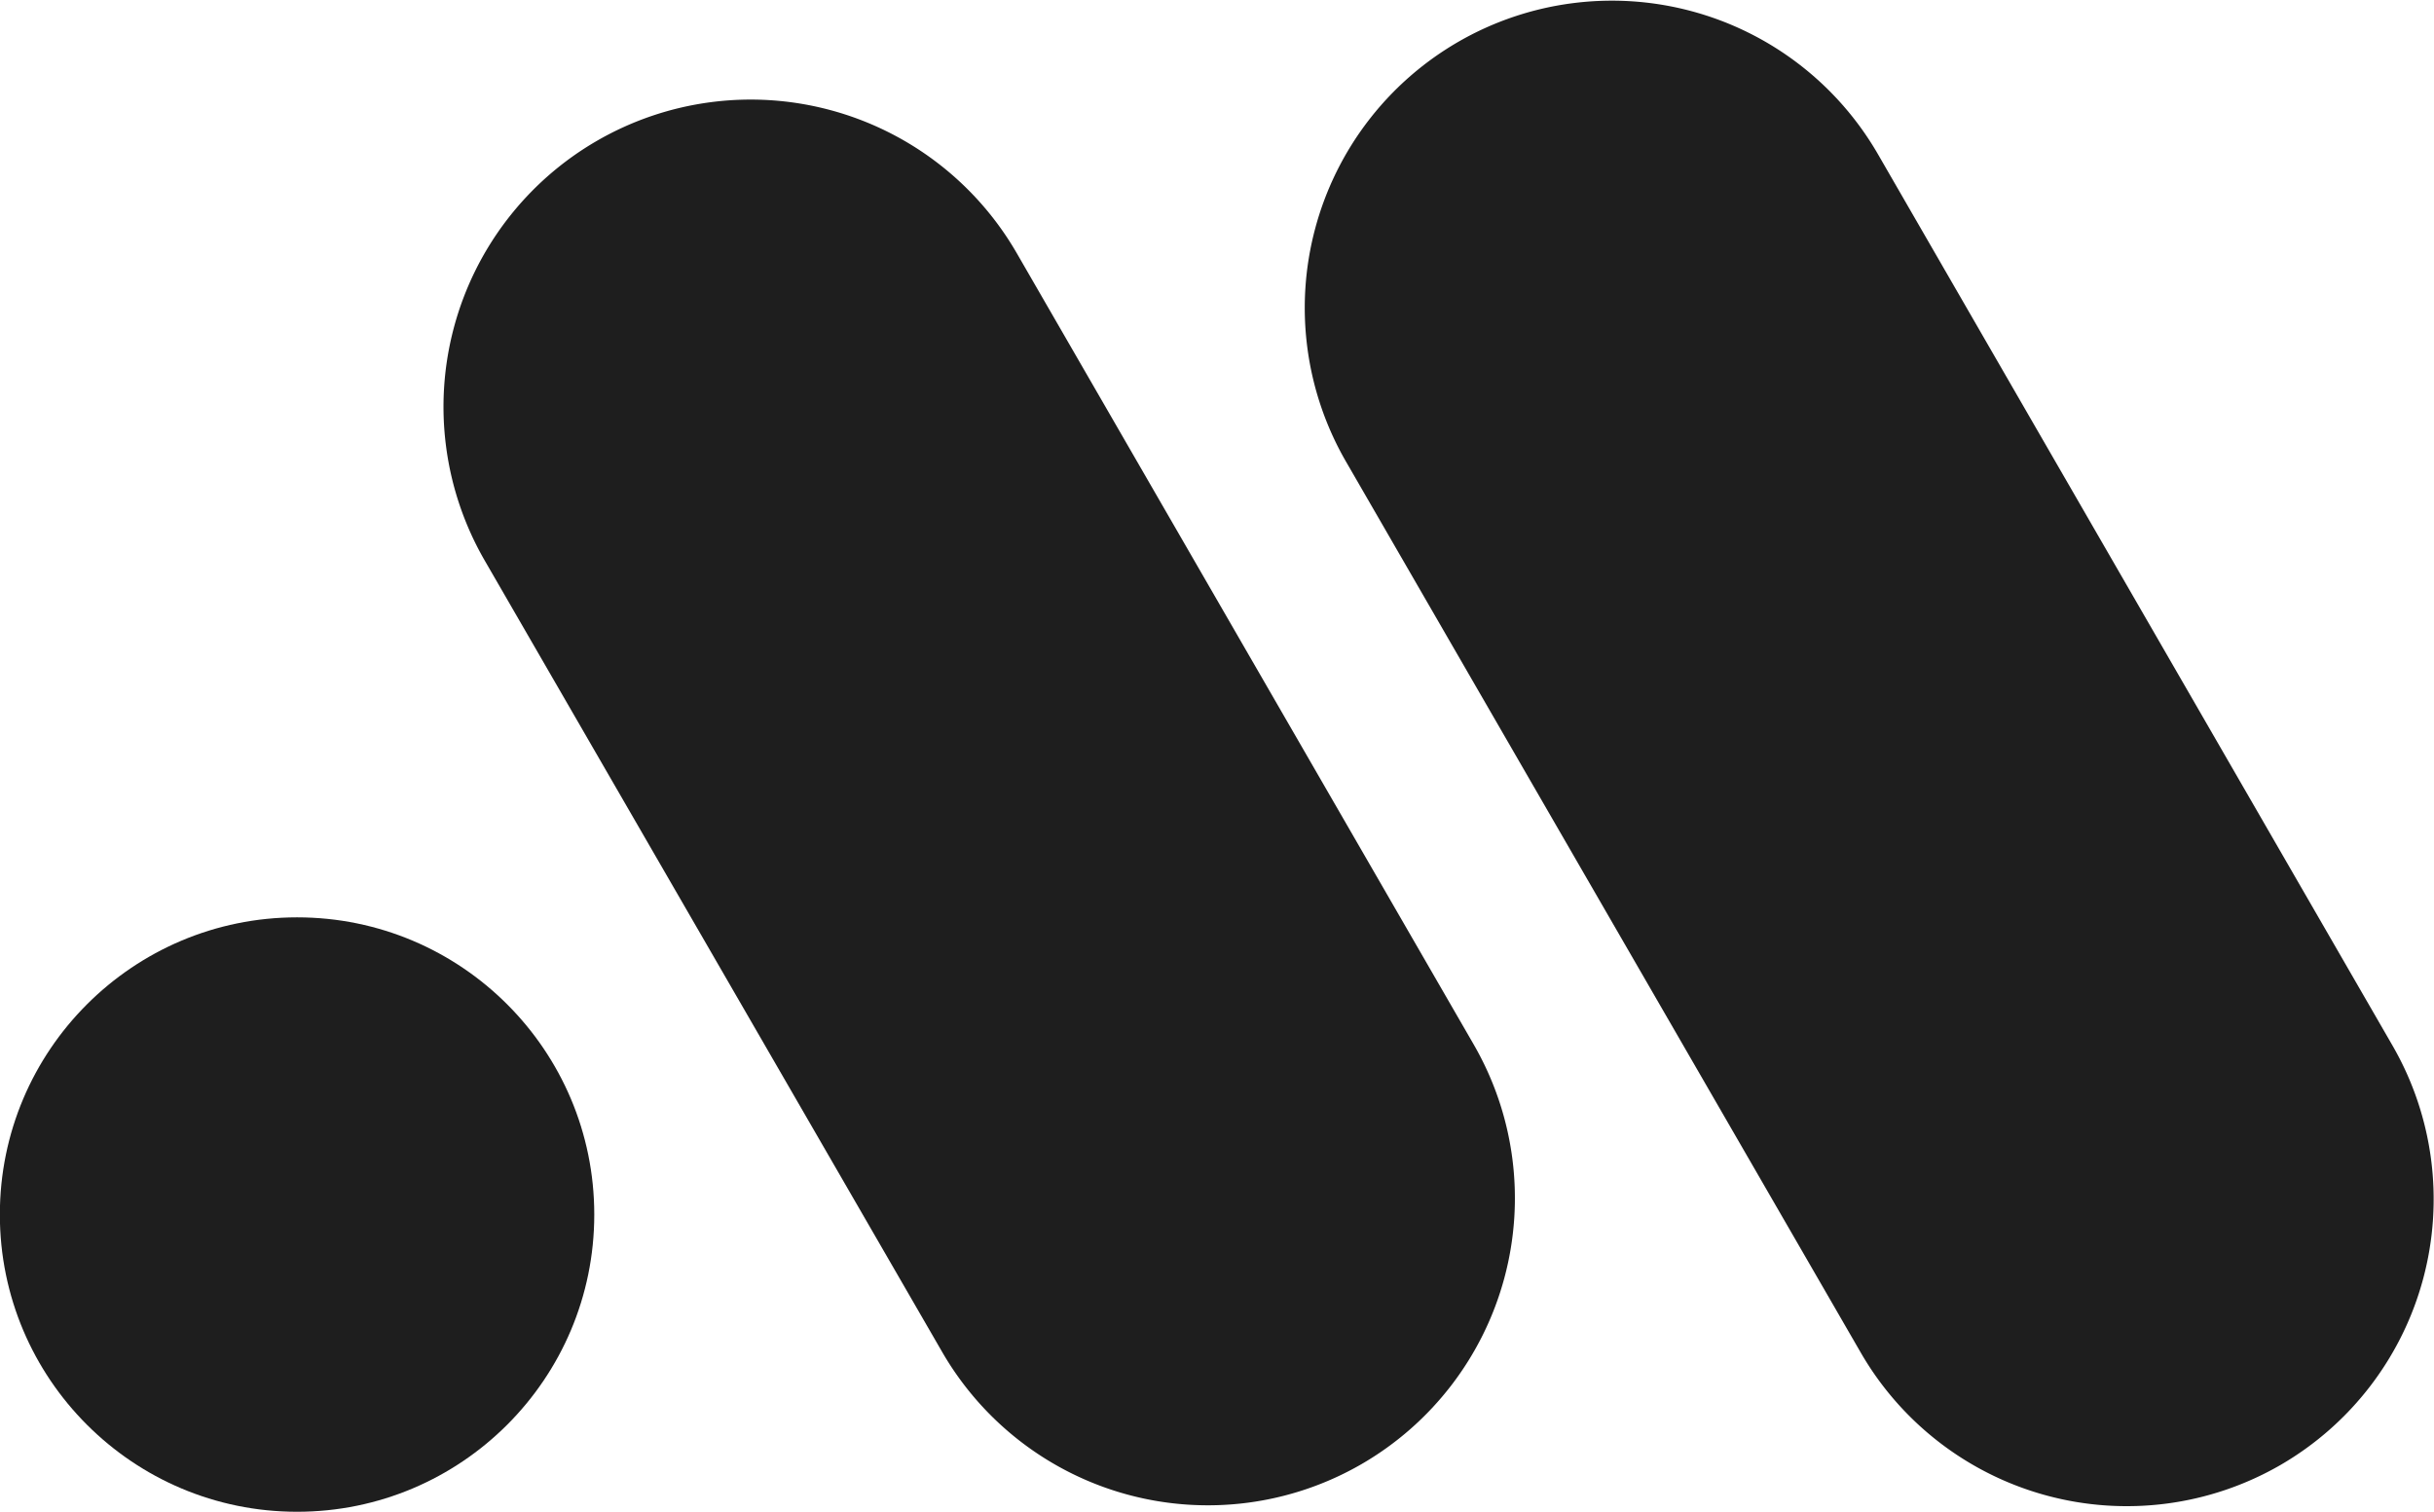
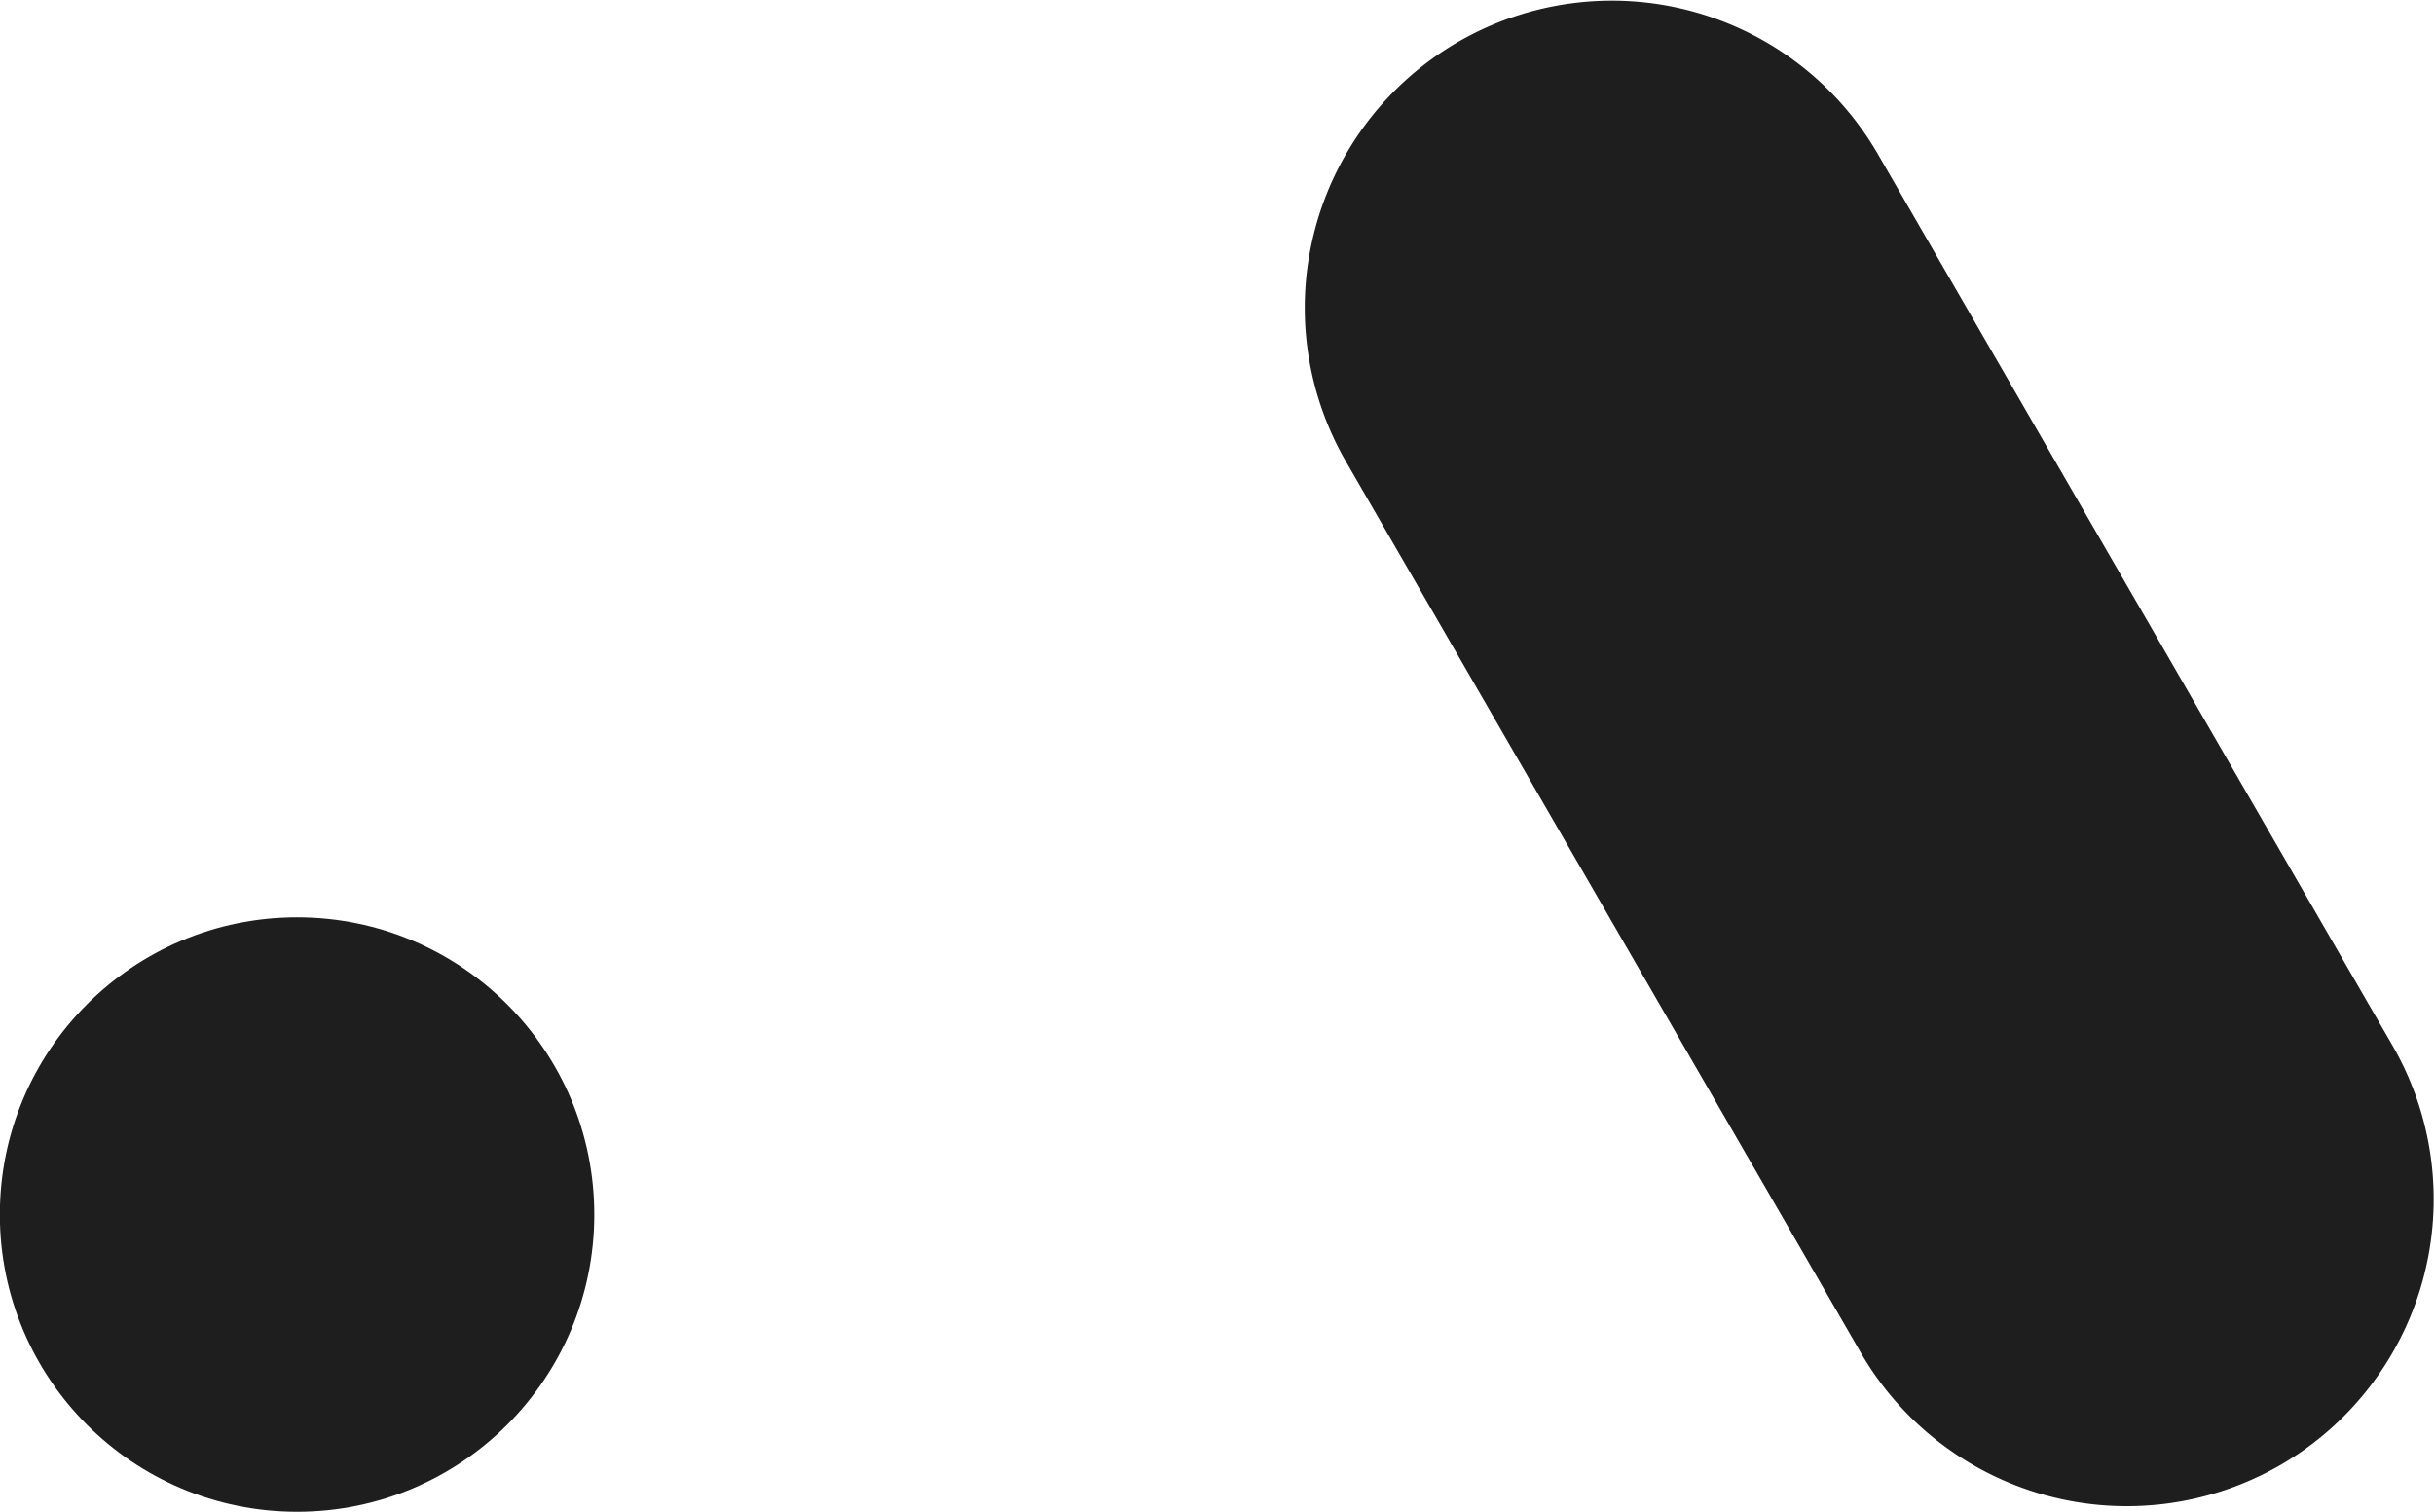
<svg xmlns="http://www.w3.org/2000/svg" id="Camada_1" data-name="Camada 1" viewBox="0 0 169.36 105.19">
  <title>logo-2</title>
  <circle cx="20.67" cy="84.51" r="20.68" fill="#1e1e1e" />
-   <path d="M98.16,105.41h0A21.36,21.36,0,0,1,69,97.58L37.17,42.51A21.38,21.38,0,0,1,45,13.31h0a21.38,21.38,0,0,1,29.2,7.83L106,76.21A21.38,21.38,0,0,1,98.16,105.41Z" transform="translate(-3.45 -3.52)" fill="#1e1e1e" />
  <path d="M162.12,105.46h0a21.38,21.38,0,0,1-29.2-7.83l-35.82-62a21.38,21.38,0,0,1,7.82-29.2h0a21.38,21.38,0,0,1,29.2,7.82l35.82,62.05A21.38,21.38,0,0,1,162.12,105.46Z" transform="translate(-3.45 -3.52)" fill="#1e1e1e" />
</svg>